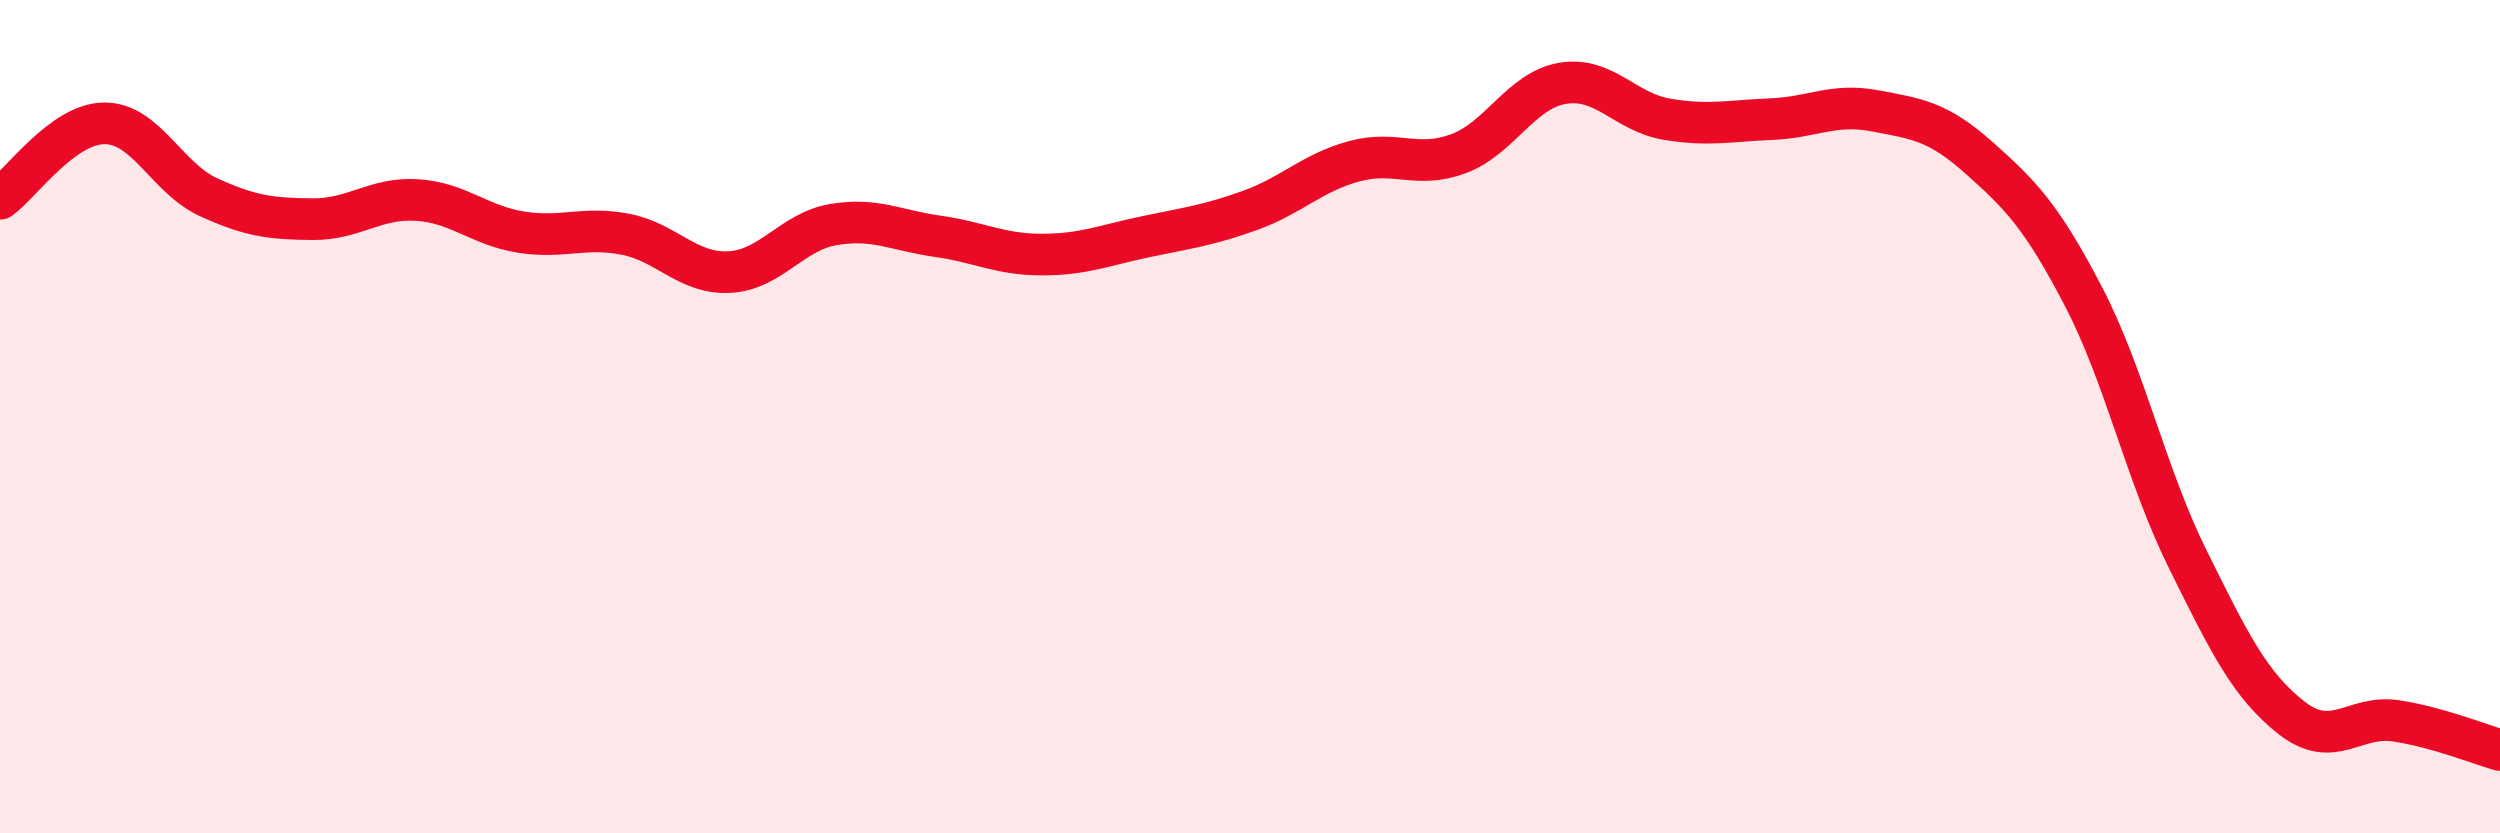
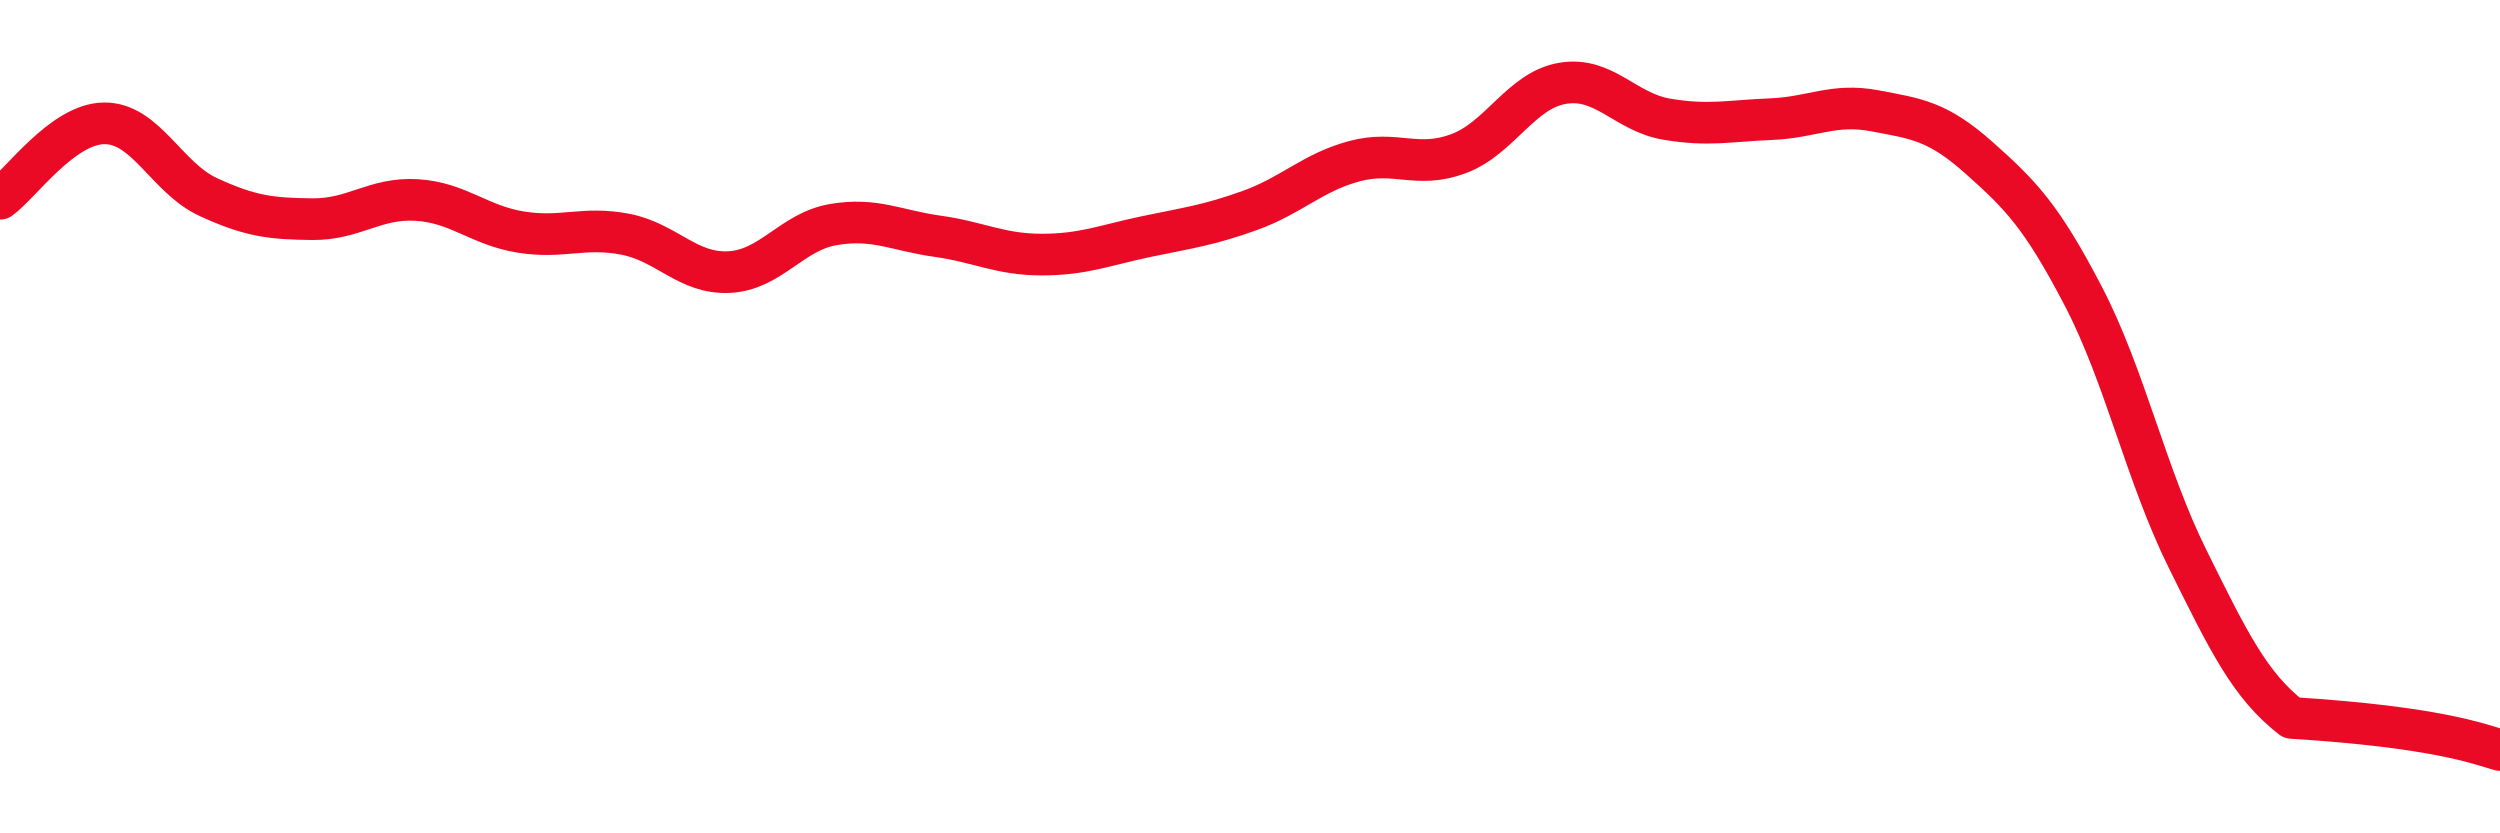
<svg xmlns="http://www.w3.org/2000/svg" width="60" height="20" viewBox="0 0 60 20">
-   <path d="M 0,4.77 C 0.5,4.41 1.5,2.97 2.5,2.96 C 3.5,2.95 4,4.27 5,4.73 C 6,5.19 6.5,5.25 7.5,5.26 C 8.5,5.27 9,4.74 10,4.8 C 11,4.86 11.5,5.41 12.5,5.57 C 13.5,5.73 14,5.43 15,5.62 C 16,5.81 16.5,6.58 17.5,6.53 C 18.5,6.48 19,5.56 20,5.39 C 21,5.22 21.5,5.53 22.5,5.67 C 23.5,5.81 24,6.11 25,6.11 C 26,6.11 26.5,5.89 27.5,5.68 C 28.5,5.47 29,5.41 30,5.05 C 31,4.69 31.5,4.14 32.5,3.87 C 33.5,3.6 34,4.06 35,3.69 C 36,3.32 36.5,2.17 37.5,2 C 38.5,1.83 39,2.69 40,2.86 C 41,3.03 41.5,2.9 42.5,2.86 C 43.5,2.82 44,2.47 45,2.66 C 46,2.85 46.5,2.9 47.5,3.79 C 48.5,4.68 49,5.19 50,7.11 C 51,9.03 51.5,11.39 52.5,13.41 C 53.5,15.43 54,16.45 55,17.23 C 56,18.01 56.5,17.15 57.5,17.3 C 58.5,17.45 59.5,17.86 60,18L60 20L0 20Z" fill="#EB0A25" opacity="0.1" stroke-linecap="round" stroke-linejoin="round" />
-   <path d="M 0,4.77 C 0.5,4.41 1.5,2.97 2.5,2.96 C 3.5,2.95 4,4.27 5,4.73 C 6,5.19 6.5,5.25 7.5,5.26 C 8.5,5.27 9,4.74 10,4.8 C 11,4.86 11.5,5.41 12.5,5.57 C 13.5,5.73 14,5.43 15,5.62 C 16,5.81 16.5,6.58 17.5,6.53 C 18.5,6.48 19,5.56 20,5.39 C 21,5.22 21.5,5.53 22.5,5.67 C 23.5,5.81 24,6.11 25,6.11 C 26,6.11 26.5,5.89 27.5,5.68 C 28.5,5.47 29,5.41 30,5.05 C 31,4.69 31.5,4.14 32.5,3.87 C 33.5,3.6 34,4.06 35,3.69 C 36,3.32 36.5,2.17 37.5,2 C 38.5,1.83 39,2.69 40,2.86 C 41,3.03 41.5,2.9 42.5,2.86 C 43.5,2.82 44,2.47 45,2.66 C 46,2.85 46.5,2.9 47.5,3.79 C 48.5,4.68 49,5.19 50,7.11 C 51,9.03 51.5,11.39 52.5,13.41 C 53.5,15.43 54,16.45 55,17.23 C 56,18.01 56.5,17.15 57.5,17.3 C 58.5,17.45 59.5,17.86 60,18" stroke="#EB0A25" stroke-width="1" fill="none" stroke-linecap="round" stroke-linejoin="round" />
+   <path d="M 0,4.77 C 0.5,4.41 1.5,2.97 2.5,2.96 C 3.5,2.95 4,4.27 5,4.73 C 6,5.19 6.5,5.25 7.5,5.26 C 8.5,5.27 9,4.74 10,4.8 C 11,4.86 11.5,5.41 12.5,5.57 C 13.5,5.73 14,5.43 15,5.62 C 16,5.81 16.5,6.58 17.5,6.53 C 18.5,6.48 19,5.56 20,5.39 C 21,5.22 21.5,5.53 22.5,5.67 C 23.5,5.81 24,6.11 25,6.11 C 26,6.11 26.5,5.89 27.5,5.68 C 28.5,5.47 29,5.41 30,5.05 C 31,4.69 31.5,4.14 32.5,3.87 C 33.5,3.6 34,4.06 35,3.69 C 36,3.32 36.5,2.17 37.5,2 C 38.5,1.83 39,2.69 40,2.86 C 41,3.03 41.5,2.9 42.5,2.86 C 43.5,2.82 44,2.47 45,2.66 C 46,2.85 46.5,2.9 47.5,3.79 C 48.5,4.68 49,5.19 50,7.11 C 51,9.03 51.5,11.39 52.5,13.41 C 53.5,15.43 54,16.45 55,17.23 C 58.5,17.45 59.5,17.86 60,18" stroke="#EB0A25" stroke-width="1" fill="none" stroke-linecap="round" stroke-linejoin="round" />
</svg>